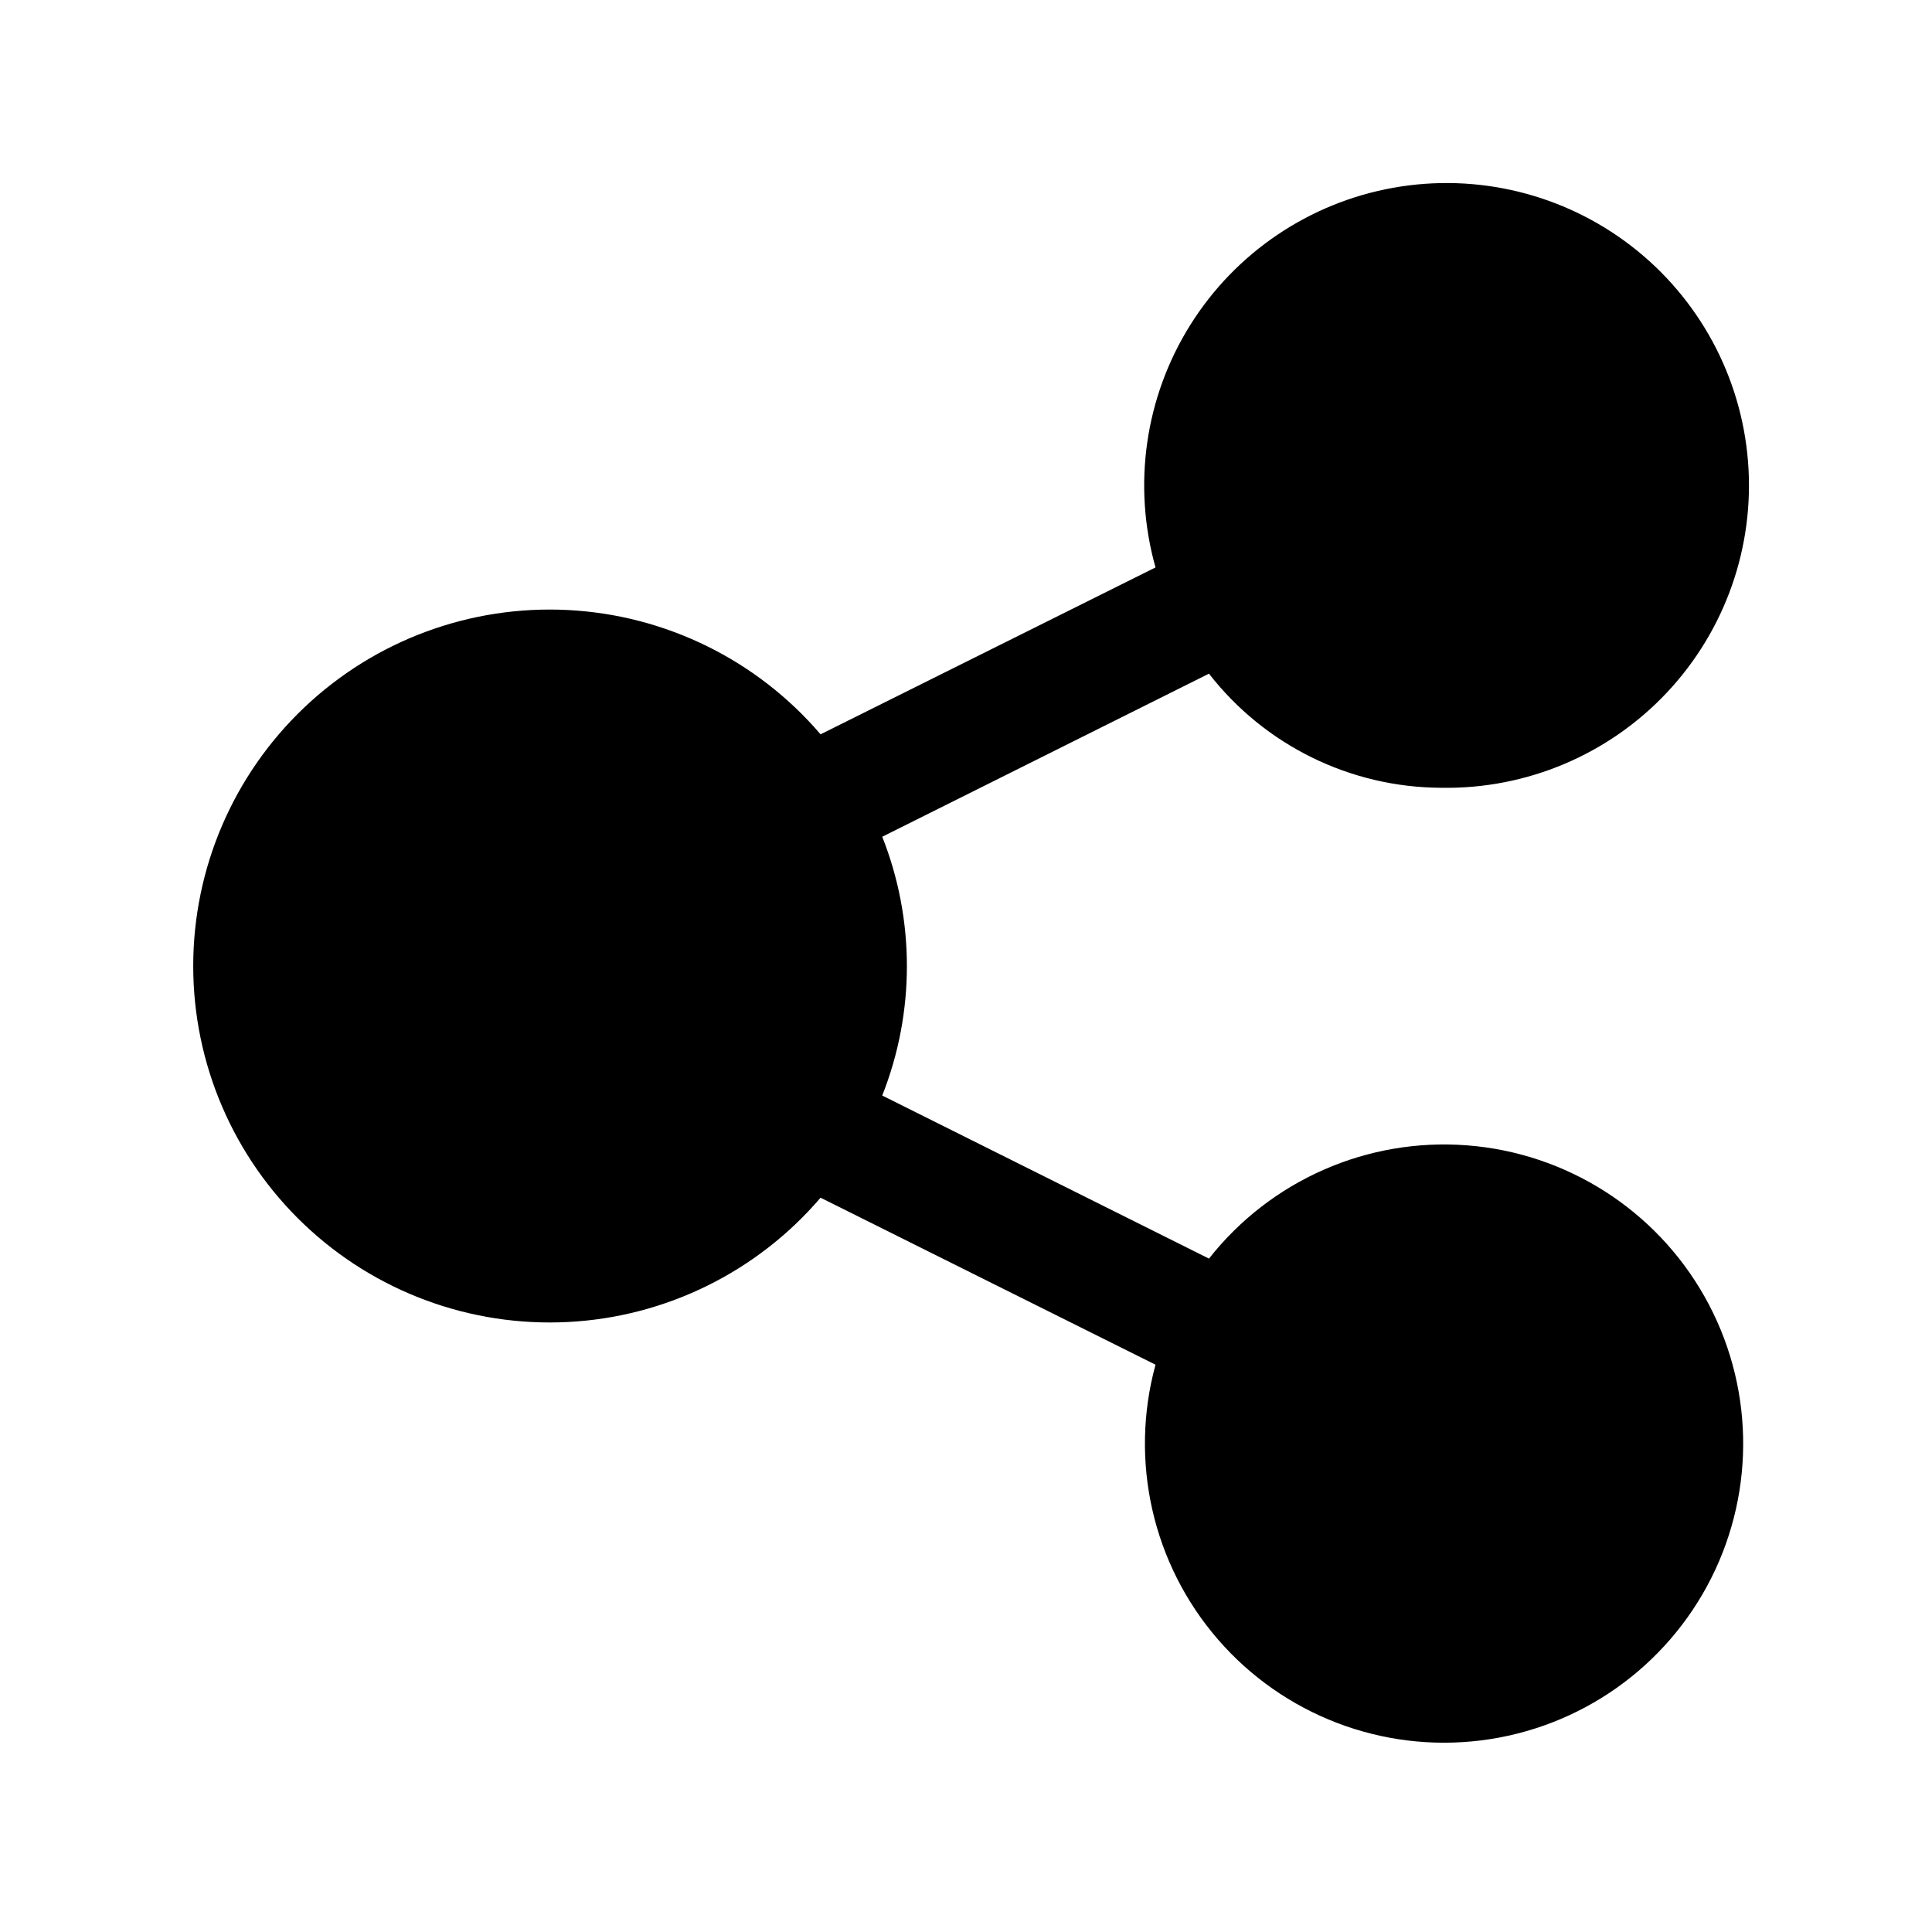
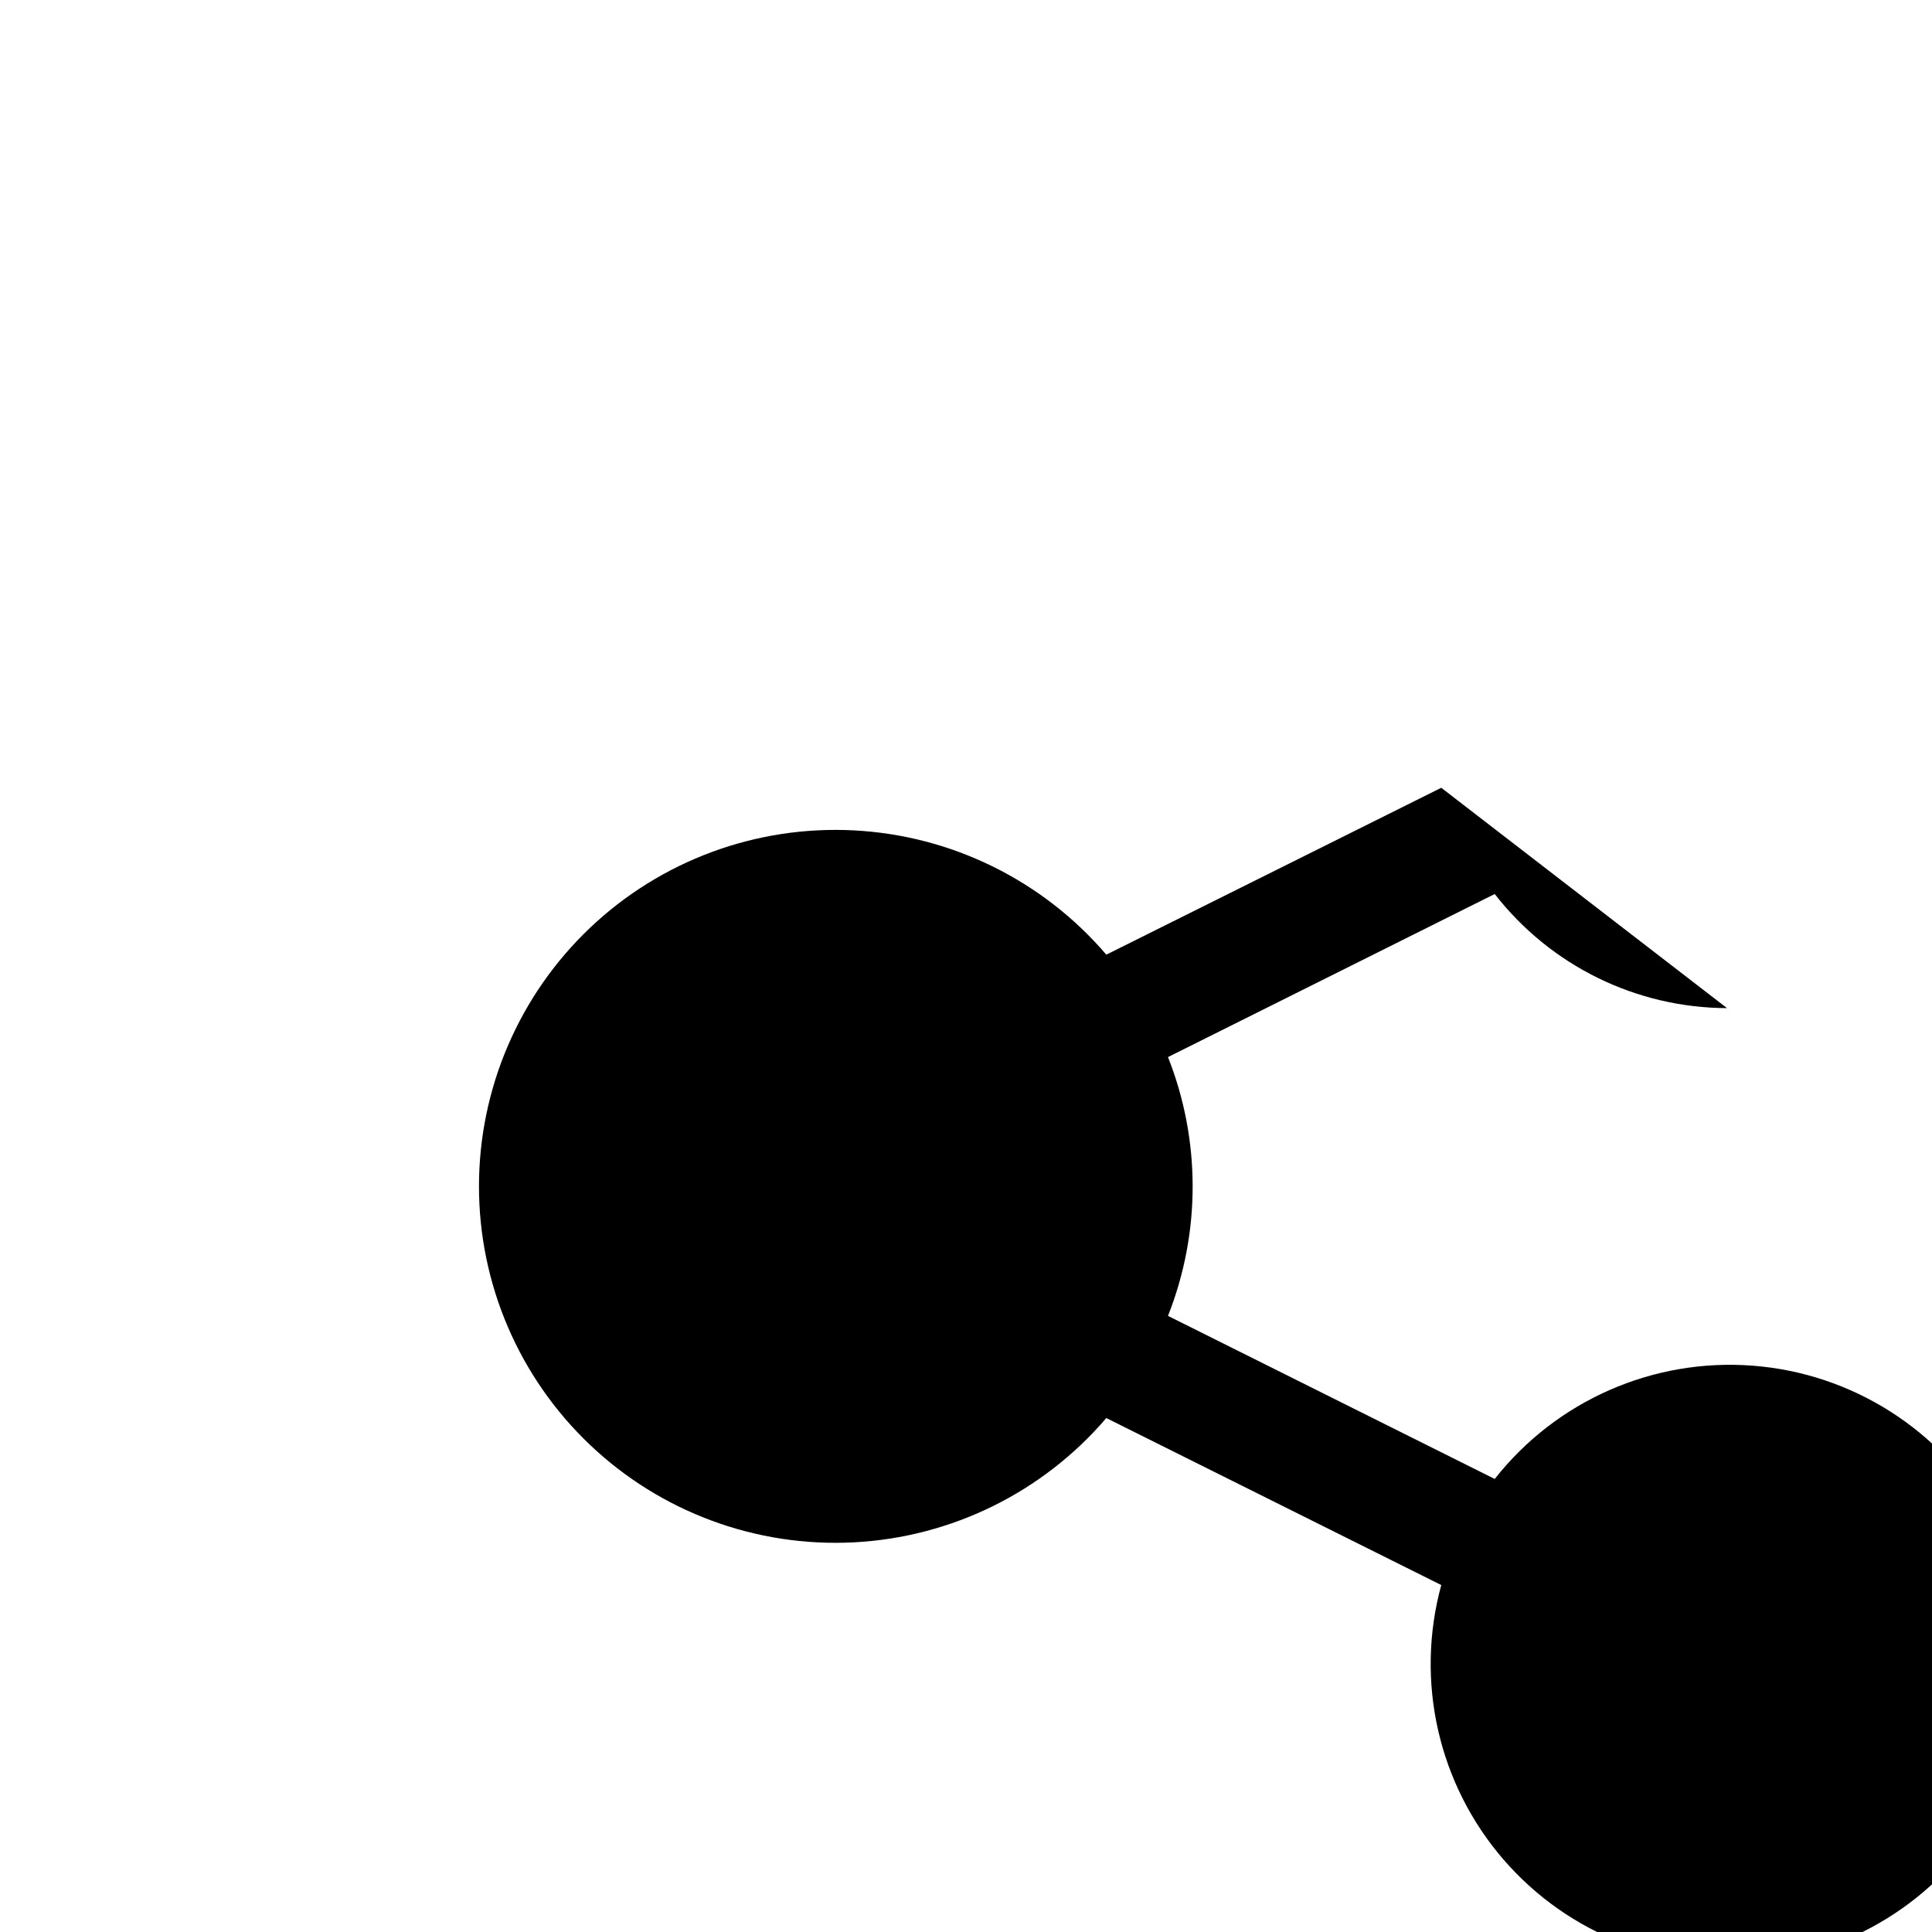
<svg xmlns="http://www.w3.org/2000/svg" fill="#000000" width="800px" height="800px" version="1.1" viewBox="144 144 512 512">
-   <path d="m525.95 352.77c22.605 0.398 44.328-8.773 59.809-25.25 15.484-16.477 23.285-38.727 21.48-61.266-1.801-22.535-13.043-43.262-30.945-57.07-17.906-13.805-40.809-19.406-63.062-15.422-22.258 3.988-41.793 17.188-53.793 36.352-12 19.16-15.348 42.5-9.215 64.262l-88.766 44.227c-16.836-19.688-41.02-31.594-66.887-32.938-25.871-1.344-51.156 7.996-69.941 25.832-18.785 17.836-29.422 42.602-29.422 68.508 0 25.902 10.637 50.668 29.422 68.504 18.785 17.836 44.07 27.176 69.941 25.832 25.867-1.344 50.051-13.25 66.887-32.938l88.766 44.258c-6.973 25.508-0.77 52.809 16.539 72.797 17.312 19.988 43.449 30.031 69.688 26.773 26.242-3.254 49.129-19.379 61.031-42.992 11.898-23.613 11.238-51.605-1.754-74.633-12.996-23.027-36.617-38.062-62.984-40.082-26.363-2.019-52 9.238-68.352 30.02l-86.594-43.219h0.004c8.711-22.031 8.711-46.551 0-68.582l86.594-43.219-0.004 0.004c14.781 19.008 37.48 30.16 61.559 30.242z" />
+   <path d="m525.95 352.77l-88.766 44.227c-16.836-19.688-41.02-31.594-66.887-32.938-25.871-1.344-51.156 7.996-69.941 25.832-18.785 17.836-29.422 42.602-29.422 68.508 0 25.902 10.637 50.668 29.422 68.504 18.785 17.836 44.07 27.176 69.941 25.832 25.867-1.344 50.051-13.25 66.887-32.938l88.766 44.258c-6.973 25.508-0.77 52.809 16.539 72.797 17.312 19.988 43.449 30.031 69.688 26.773 26.242-3.254 49.129-19.379 61.031-42.992 11.898-23.613 11.238-51.605-1.754-74.633-12.996-23.027-36.617-38.062-62.984-40.082-26.363-2.019-52 9.238-68.352 30.02l-86.594-43.219h0.004c8.711-22.031 8.711-46.551 0-68.582l86.594-43.219-0.004 0.004c14.781 19.008 37.48 30.16 61.559 30.242z" />
</svg>